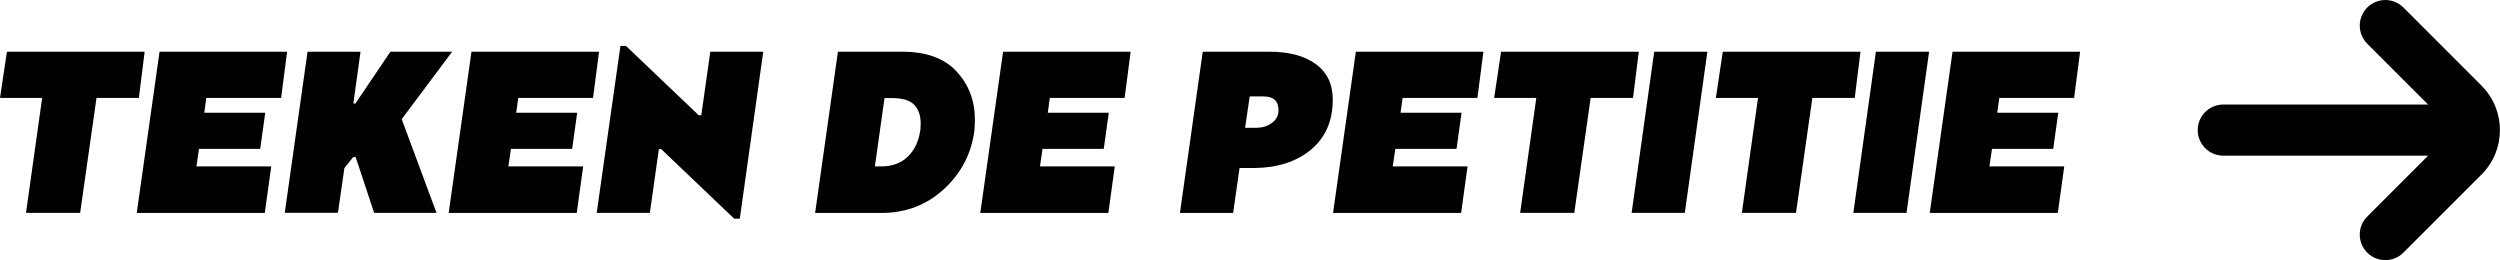
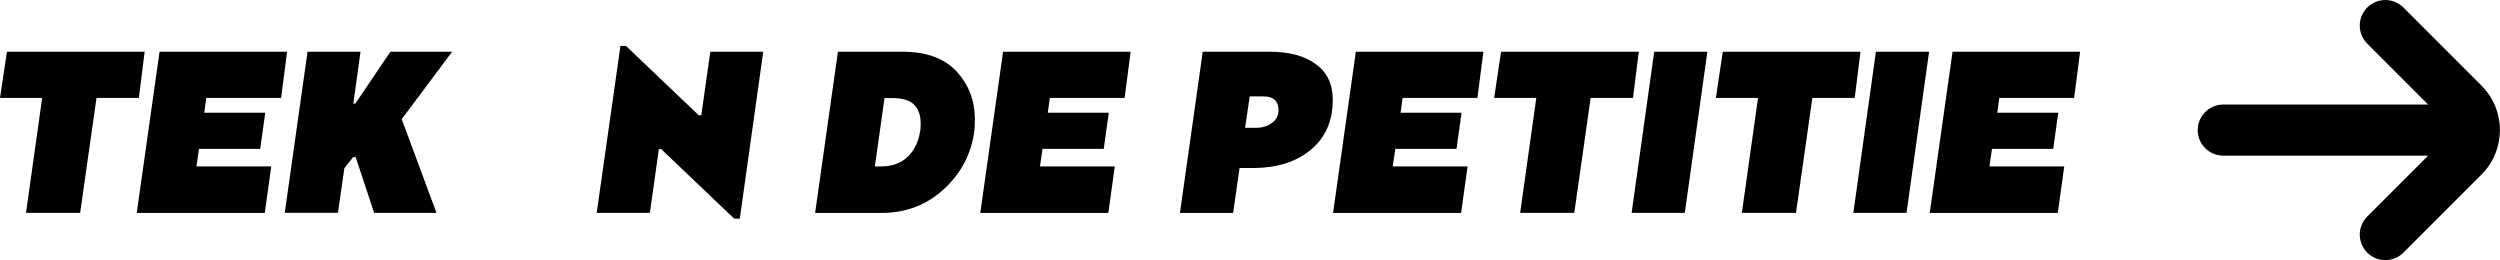
<svg xmlns="http://www.w3.org/2000/svg" id="a" viewBox="0 0 342.22 35.61">
  <path d="m0,13.41l.95-6.33h18.85l-.79,6.33h-5.8l-2.24,15.73H3.56l2.21-15.73H0Z" style="fill:#010101;" />
  <path d="m18.72,29.14l3.12-22.06h17.46l-.82,6.33h-10.24l-.28,2.02h8.35l-.69,4.95h-8.38l-.35,2.4h10.24l-.88,6.37h-17.52Z" style="fill:#010101;" />
  <path d="m42.1,7.08h7.25l-.98,7.09h.28l4.79-7.09h8.45l-6.9,9.23,4.76,12.83h-8.54l-2.52-7.63h-.35l-1.2,1.51-.88,6.11h-7.28l3.12-22.06Z" style="fill:#010101;" />
-   <path d="m61.42,29.14l3.12-22.06h17.46l-.82,6.33h-10.24l-.28,2.02h8.35l-.69,4.95h-8.38l-.35,2.4h10.24l-.88,6.37h-17.52Z" style="fill:#010101;" />
  <path d="m100.5,29.93l-9.99-9.52h-.32l-1.23,8.73h-7.28l3.25-22.85h.76l9.96,9.49h.35l1.23-8.7h7.25l-3.21,22.85h-.76Z" style="fill:#010101;" />
  <path d="m114.69,7.08h8.86c3.26,0,5.72.9,7.39,2.7,1.67,1.8,2.51,3.99,2.51,6.57,0,.48-.02.98-.06,1.48-.4,3.17-1.79,5.85-4.16,8.04s-5.23,3.28-8.57,3.28h-9.08l3.12-22.06Zm5.07,15.7h.88c1.53,0,2.76-.47,3.69-1.4s1.48-2.18,1.67-3.73c.02-.27.03-.53.03-.76,0-1.07-.29-1.92-.88-2.54-.59-.62-1.63-.93-3.12-.93h-.95l-1.32,9.36Z" style="fill:#010101;" />
  <path d="m134.19,29.14l3.12-22.06h17.46l-.82,6.33h-10.24l-.28,2.02h8.35l-.69,4.95h-8.38l-.35,2.4h10.24l-.88,6.37h-17.52Z" style="fill:#010101;" />
  <path d="m164.64,7.08h9.17c2.65,0,4.75.56,6.3,1.69,1.55,1.12,2.33,2.75,2.33,4.87,0,2.9-.99,5.18-2.98,6.84-1.99,1.66-4.6,2.5-7.83,2.52h-1.95l-.88,6.15h-7.28l3.12-22.06Zm7.53,10.4c.76-.02,1.42-.25,1.99-.69s.85-1.01.85-1.7c0-1.26-.68-1.89-2.05-1.89h-1.89l-.63,4.29h1.73Z" style="fill:#010101;" />
  <path d="m182.48,29.14l3.12-22.06h17.46l-.82,6.33h-10.24l-.28,2.02h8.35l-.69,4.95h-8.38l-.35,2.4h10.24l-.88,6.37h-17.52Z" style="fill:#010101;" />
  <path d="m204.53,13.41l.95-6.33h18.85l-.79,6.33h-5.8l-2.24,15.73h-7.41l2.21-15.73h-5.77Z" style="fill:#010101;" />
  <path d="m223.35,29.14l3.09-22.06h7.28l-3.09,22.06h-7.28Z" style="fill:#010101;" />
  <path d="m234.88,13.41l.95-6.33h18.85l-.79,6.33h-5.8l-2.24,15.73h-7.41l2.21-15.73h-5.77Z" style="fill:#010101;" />
  <path d="m253.7,29.14l3.09-22.06h7.28l-3.09,22.06h-7.28Z" style="fill:#010101;" />
  <path d="m264.16,29.14l3.12-22.06h17.46l-.82,6.33h-10.24l-.28,2.02h8.35l-.69,4.95h-8.38l-.35,2.4h10.24l-.88,6.37h-17.52Z" style="fill:#010101;" />
  <path d="m339.71,11.74l-10.71-10.71c-1.37-1.37-3.58-1.37-4.95,0-1.37,1.37-1.37,3.58,0,4.95l8.33,8.33h-28.04c-1.93,0-3.5,1.57-3.5,3.5s1.57,3.5,3.5,3.5h28.04l-8.33,8.33c-1.37,1.37-1.37,3.58,0,4.95.68.68,1.58,1.02,2.47,1.02s1.79-.34,2.47-1.02l10.71-10.71c3.35-3.35,3.35-8.79,0-12.14Z" style="fill:#010101;" />
</svg>